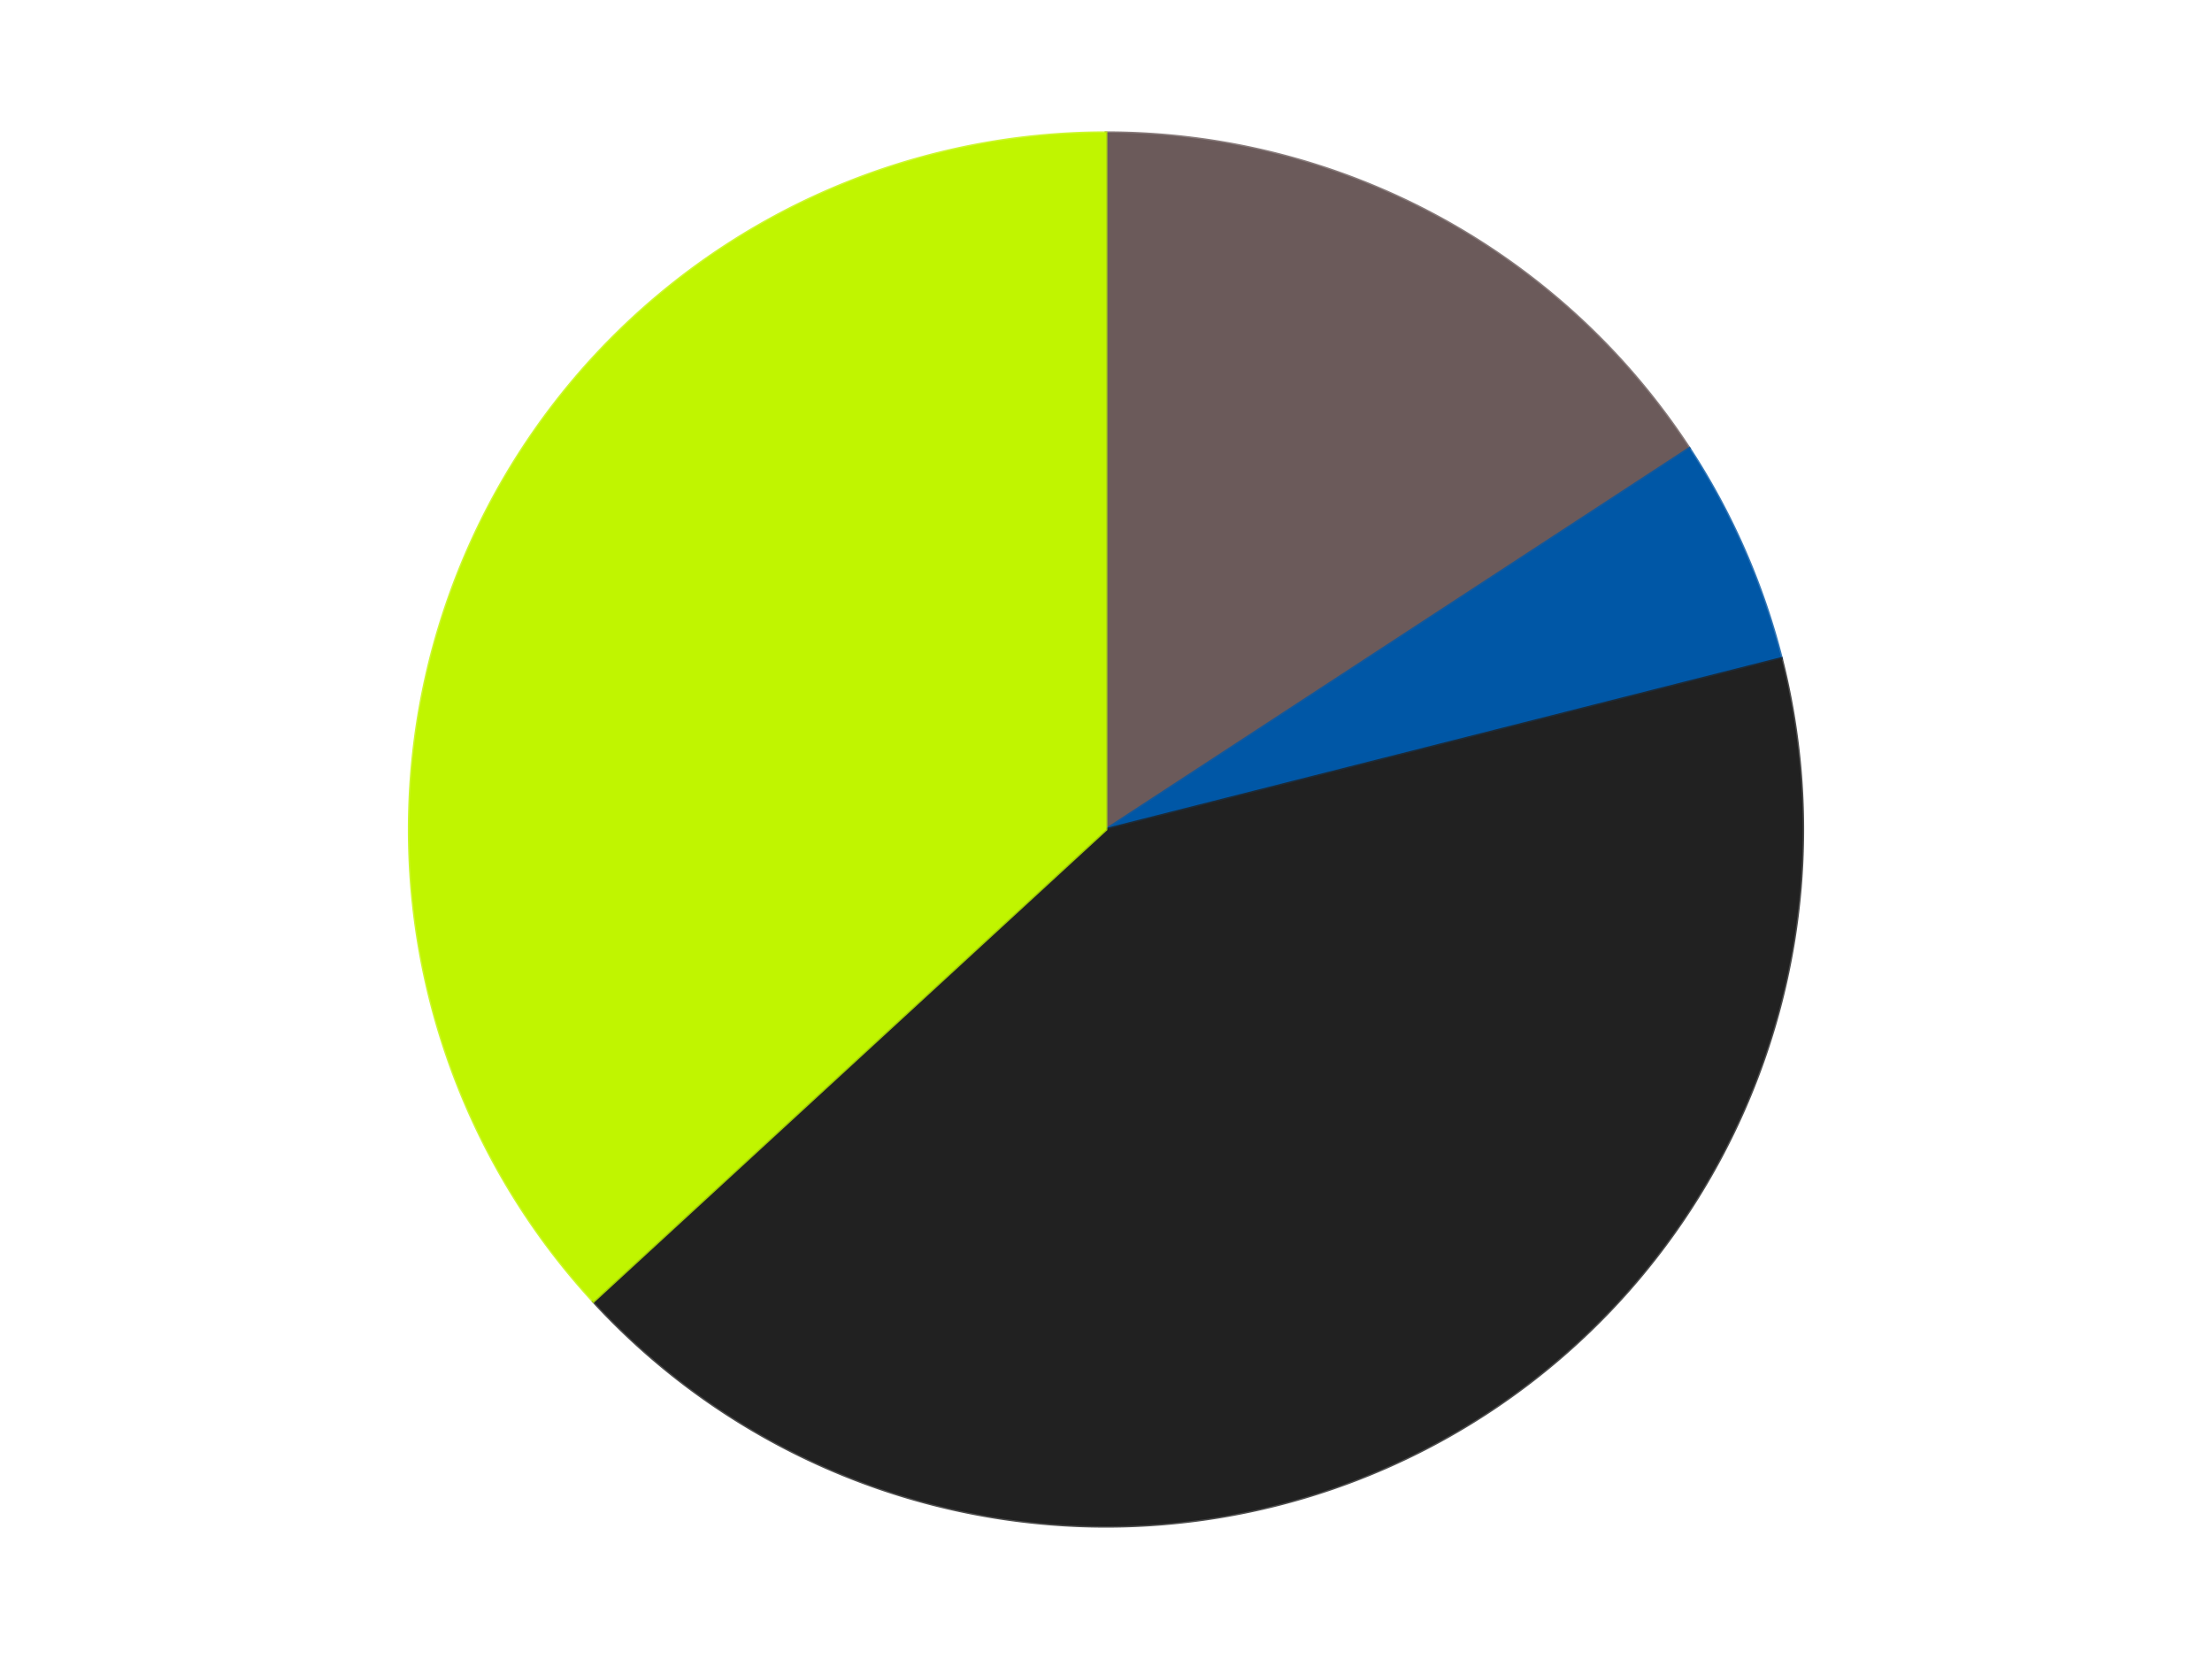
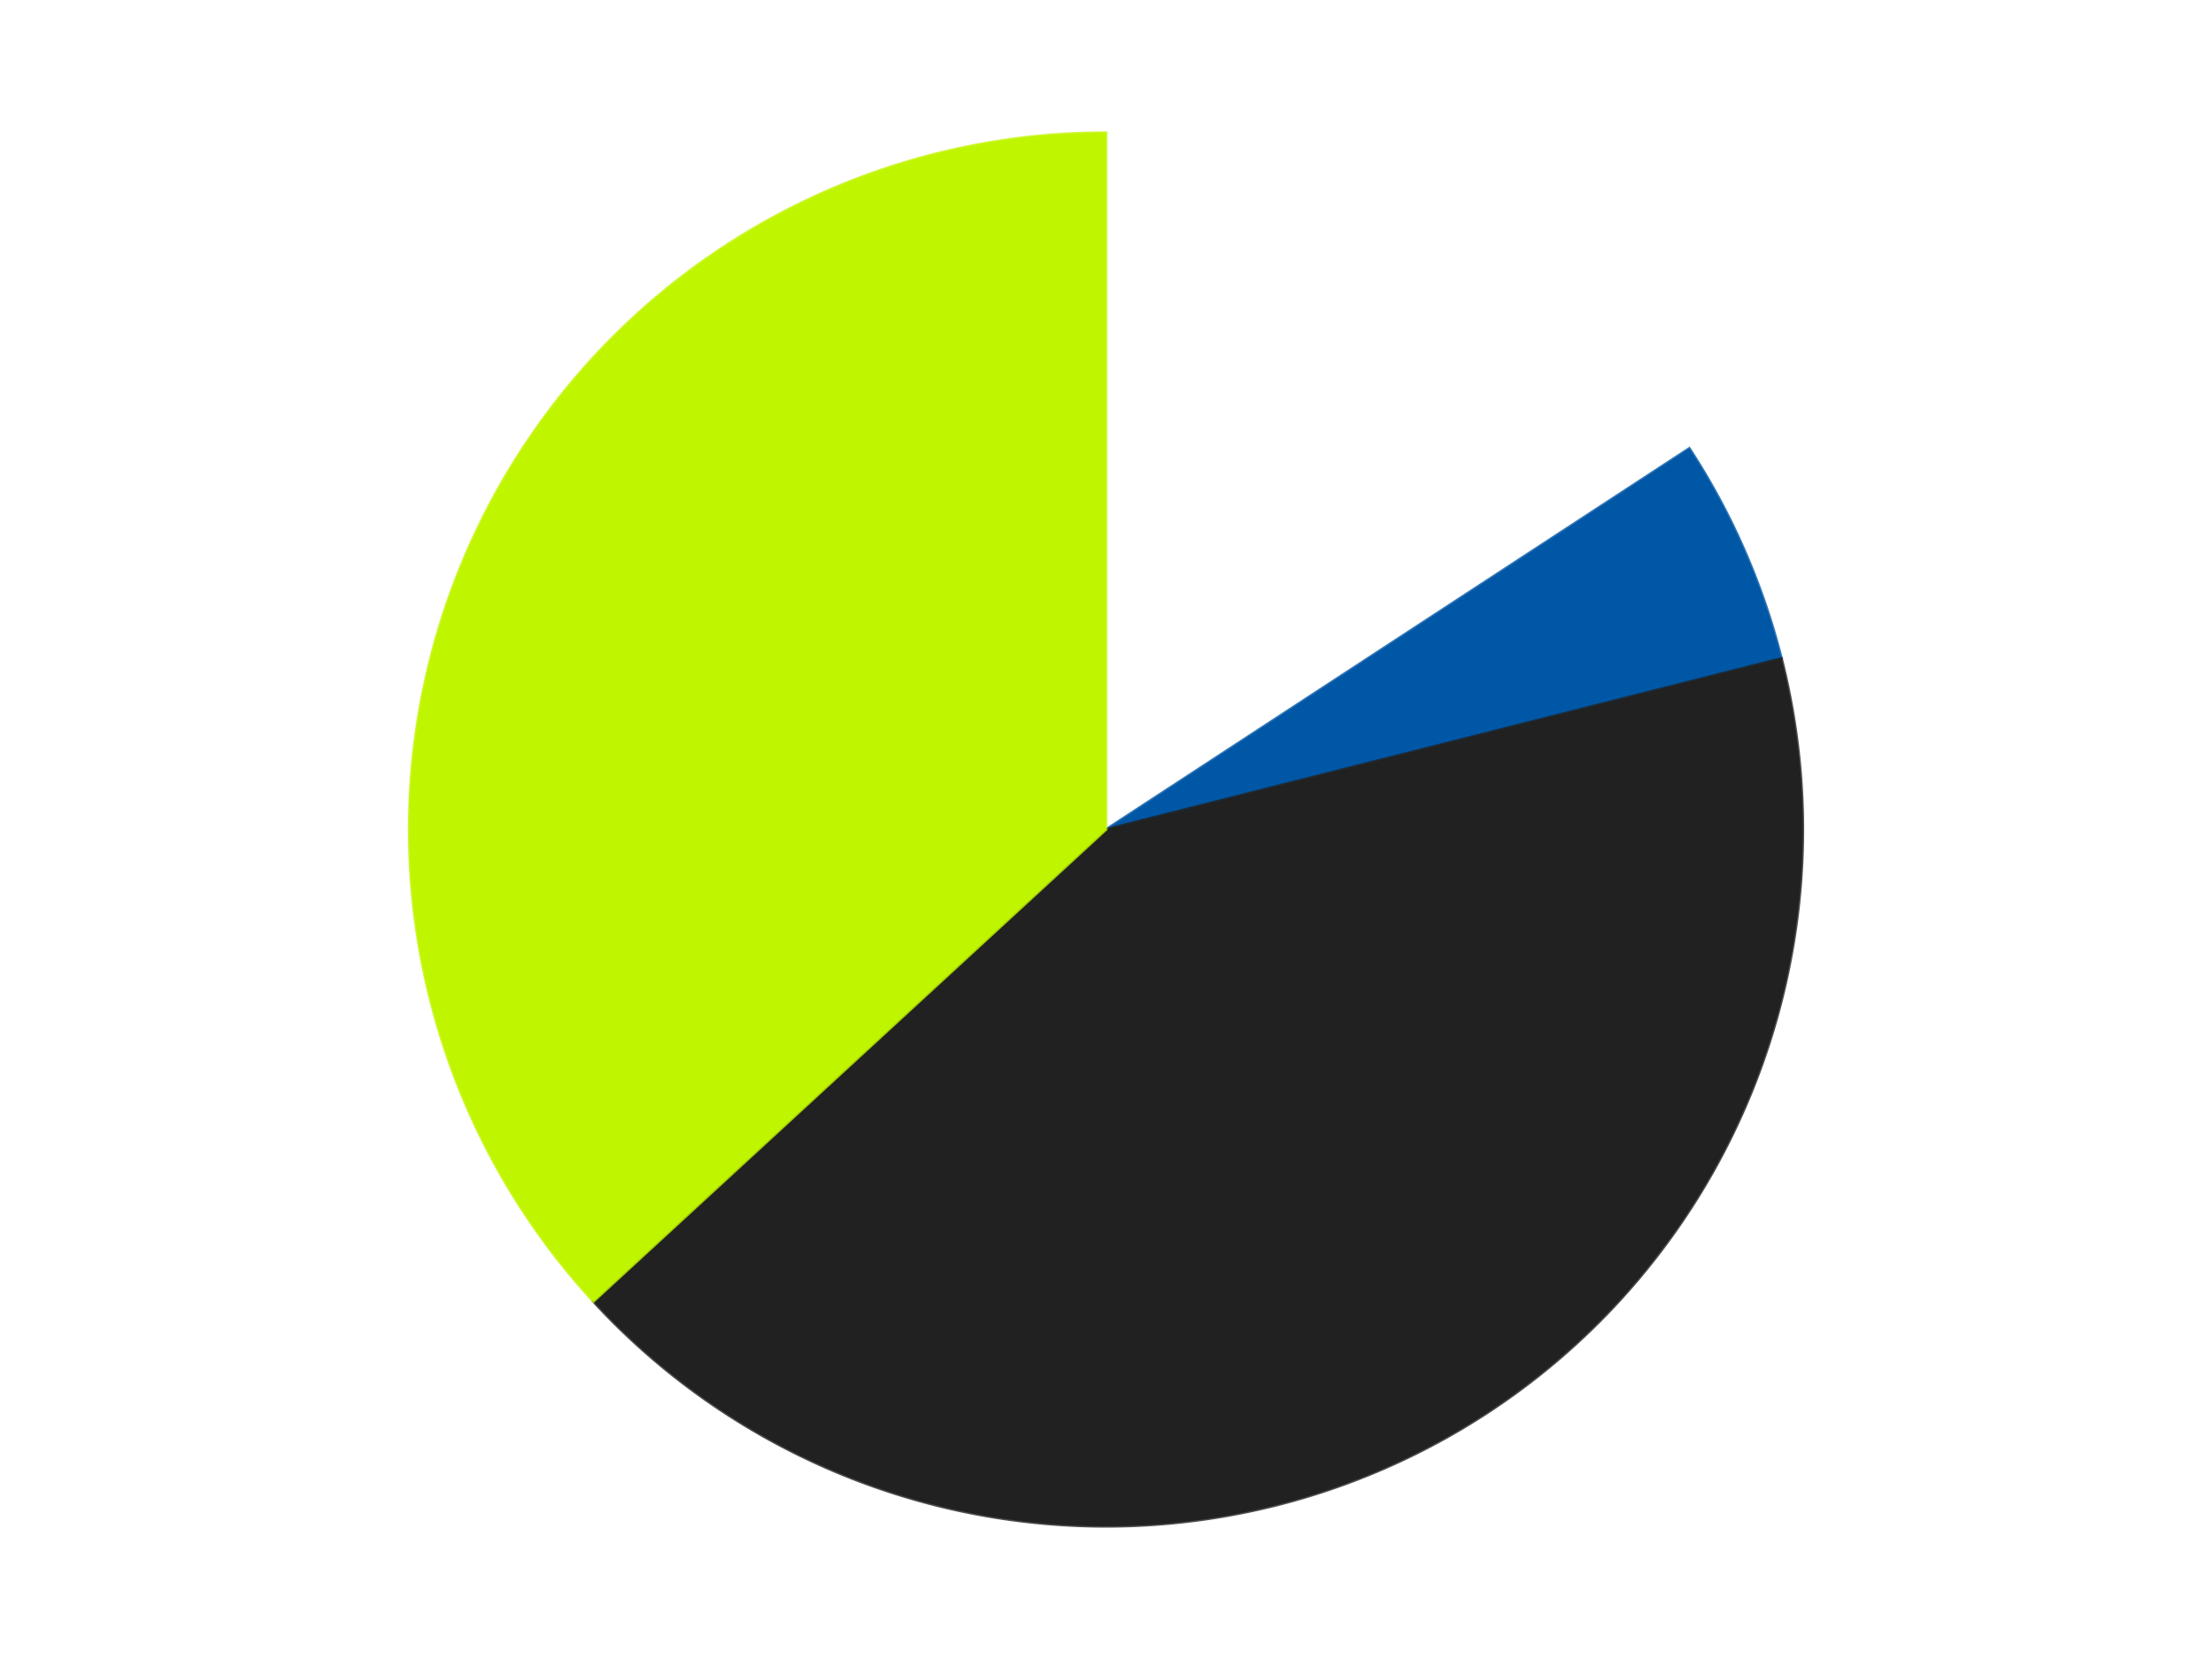
<svg xmlns="http://www.w3.org/2000/svg" xmlns:xlink="http://www.w3.org/1999/xlink" id="chart-60f944fc-e763-488f-a88f-562b3f036563" class="pygal-chart" viewBox="0 0 800 600">
  <defs>
    <style type="text/css">#chart-60f944fc-e763-488f-a88f-562b3f036563{-webkit-user-select:none;-webkit-font-smoothing:antialiased;font-family:Consolas,"Liberation Mono",Menlo,Courier,monospace}#chart-60f944fc-e763-488f-a88f-562b3f036563 .title{font-family:Consolas,"Liberation Mono",Menlo,Courier,monospace;font-size:16px}#chart-60f944fc-e763-488f-a88f-562b3f036563 .legends .legend text{font-family:Consolas,"Liberation Mono",Menlo,Courier,monospace;font-size:14px}#chart-60f944fc-e763-488f-a88f-562b3f036563 .axis text{font-family:Consolas,"Liberation Mono",Menlo,Courier,monospace;font-size:10px}#chart-60f944fc-e763-488f-a88f-562b3f036563 .axis text.major{font-family:Consolas,"Liberation Mono",Menlo,Courier,monospace;font-size:10px}#chart-60f944fc-e763-488f-a88f-562b3f036563 .text-overlay text.value{font-family:Consolas,"Liberation Mono",Menlo,Courier,monospace;font-size:16px}#chart-60f944fc-e763-488f-a88f-562b3f036563 .text-overlay text.label{font-family:Consolas,"Liberation Mono",Menlo,Courier,monospace;font-size:10px}#chart-60f944fc-e763-488f-a88f-562b3f036563 .tooltip{font-family:Consolas,"Liberation Mono",Menlo,Courier,monospace;font-size:14px}#chart-60f944fc-e763-488f-a88f-562b3f036563 text.no_data{font-family:Consolas,"Liberation Mono",Menlo,Courier,monospace;font-size:64px}
#chart-60f944fc-e763-488f-a88f-562b3f036563{background-color:transparent}#chart-60f944fc-e763-488f-a88f-562b3f036563 path,#chart-60f944fc-e763-488f-a88f-562b3f036563 line,#chart-60f944fc-e763-488f-a88f-562b3f036563 rect,#chart-60f944fc-e763-488f-a88f-562b3f036563 circle{-webkit-transition:150ms;-moz-transition:150ms;transition:150ms}#chart-60f944fc-e763-488f-a88f-562b3f036563 .graph &gt; .background{fill:transparent}#chart-60f944fc-e763-488f-a88f-562b3f036563 .plot &gt; .background{fill:transparent}#chart-60f944fc-e763-488f-a88f-562b3f036563 .graph{fill:rgba(0,0,0,.87)}#chart-60f944fc-e763-488f-a88f-562b3f036563 text.no_data{fill:rgba(0,0,0,1)}#chart-60f944fc-e763-488f-a88f-562b3f036563 .title{fill:rgba(0,0,0,1)}#chart-60f944fc-e763-488f-a88f-562b3f036563 .legends .legend text{fill:rgba(0,0,0,.87)}#chart-60f944fc-e763-488f-a88f-562b3f036563 .legends .legend:hover text{fill:rgba(0,0,0,1)}#chart-60f944fc-e763-488f-a88f-562b3f036563 .axis .line{stroke:rgba(0,0,0,1)}#chart-60f944fc-e763-488f-a88f-562b3f036563 .axis .guide.line{stroke:rgba(0,0,0,.54)}#chart-60f944fc-e763-488f-a88f-562b3f036563 .axis .major.line{stroke:rgba(0,0,0,.87)}#chart-60f944fc-e763-488f-a88f-562b3f036563 .axis text.major{fill:rgba(0,0,0,1)}#chart-60f944fc-e763-488f-a88f-562b3f036563 .axis.y .guides:hover .guide.line,#chart-60f944fc-e763-488f-a88f-562b3f036563 .line-graph .axis.x .guides:hover .guide.line,#chart-60f944fc-e763-488f-a88f-562b3f036563 .stackedline-graph .axis.x .guides:hover .guide.line,#chart-60f944fc-e763-488f-a88f-562b3f036563 .xy-graph .axis.x .guides:hover .guide.line{stroke:rgba(0,0,0,1)}#chart-60f944fc-e763-488f-a88f-562b3f036563 .axis .guides:hover text{fill:rgba(0,0,0,1)}#chart-60f944fc-e763-488f-a88f-562b3f036563 .reactive{fill-opacity:1.0;stroke-opacity:.8;stroke-width:1}#chart-60f944fc-e763-488f-a88f-562b3f036563 .ci{stroke:rgba(0,0,0,.87)}#chart-60f944fc-e763-488f-a88f-562b3f036563 .reactive.active,#chart-60f944fc-e763-488f-a88f-562b3f036563 .active .reactive{fill-opacity:0.6;stroke-opacity:.9;stroke-width:4}#chart-60f944fc-e763-488f-a88f-562b3f036563 .ci .reactive.active{stroke-width:1.5}#chart-60f944fc-e763-488f-a88f-562b3f036563 .series text{fill:rgba(0,0,0,1)}#chart-60f944fc-e763-488f-a88f-562b3f036563 .tooltip rect{fill:transparent;stroke:rgba(0,0,0,1);-webkit-transition:opacity 150ms;-moz-transition:opacity 150ms;transition:opacity 150ms}#chart-60f944fc-e763-488f-a88f-562b3f036563 .tooltip .label{fill:rgba(0,0,0,.87)}#chart-60f944fc-e763-488f-a88f-562b3f036563 .tooltip .label{fill:rgba(0,0,0,.87)}#chart-60f944fc-e763-488f-a88f-562b3f036563 .tooltip .legend{font-size:.8em;fill:rgba(0,0,0,.54)}#chart-60f944fc-e763-488f-a88f-562b3f036563 .tooltip .x_label{font-size:.6em;fill:rgba(0,0,0,1)}#chart-60f944fc-e763-488f-a88f-562b3f036563 .tooltip .xlink{font-size:.5em;text-decoration:underline}#chart-60f944fc-e763-488f-a88f-562b3f036563 .tooltip .value{font-size:1.5em}#chart-60f944fc-e763-488f-a88f-562b3f036563 .bound{font-size:.5em}#chart-60f944fc-e763-488f-a88f-562b3f036563 .max-value{font-size:.75em;fill:rgba(0,0,0,.54)}#chart-60f944fc-e763-488f-a88f-562b3f036563 .map-element{fill:transparent;stroke:rgba(0,0,0,.54) !important}#chart-60f944fc-e763-488f-a88f-562b3f036563 .map-element .reactive{fill-opacity:inherit;stroke-opacity:inherit}#chart-60f944fc-e763-488f-a88f-562b3f036563 .color-0,#chart-60f944fc-e763-488f-a88f-562b3f036563 .color-0 a:visited{stroke:#F44336;fill:#F44336}#chart-60f944fc-e763-488f-a88f-562b3f036563 .color-1,#chart-60f944fc-e763-488f-a88f-562b3f036563 .color-1 a:visited{stroke:#3F51B5;fill:#3F51B5}#chart-60f944fc-e763-488f-a88f-562b3f036563 .color-2,#chart-60f944fc-e763-488f-a88f-562b3f036563 .color-2 a:visited{stroke:#009688;fill:#009688}#chart-60f944fc-e763-488f-a88f-562b3f036563 .color-3,#chart-60f944fc-e763-488f-a88f-562b3f036563 .color-3 a:visited{stroke:#FFC107;fill:#FFC107}#chart-60f944fc-e763-488f-a88f-562b3f036563 .text-overlay .color-0 text{fill:black}#chart-60f944fc-e763-488f-a88f-562b3f036563 .text-overlay .color-1 text{fill:black}#chart-60f944fc-e763-488f-a88f-562b3f036563 .text-overlay .color-2 text{fill:black}#chart-60f944fc-e763-488f-a88f-562b3f036563 .text-overlay .color-3 text{fill:black}
#chart-60f944fc-e763-488f-a88f-562b3f036563 text.no_data{text-anchor:middle}#chart-60f944fc-e763-488f-a88f-562b3f036563 .guide.line{fill:none}#chart-60f944fc-e763-488f-a88f-562b3f036563 .centered{text-anchor:middle}#chart-60f944fc-e763-488f-a88f-562b3f036563 .title{text-anchor:middle}#chart-60f944fc-e763-488f-a88f-562b3f036563 .legends .legend text{fill-opacity:1}#chart-60f944fc-e763-488f-a88f-562b3f036563 .axis.x text{text-anchor:middle}#chart-60f944fc-e763-488f-a88f-562b3f036563 .axis.x:not(.web) text[transform]{text-anchor:start}#chart-60f944fc-e763-488f-a88f-562b3f036563 .axis.x:not(.web) text[transform].backwards{text-anchor:end}#chart-60f944fc-e763-488f-a88f-562b3f036563 .axis.y text{text-anchor:end}#chart-60f944fc-e763-488f-a88f-562b3f036563 .axis.y text[transform].backwards{text-anchor:start}#chart-60f944fc-e763-488f-a88f-562b3f036563 .axis.y2 text{text-anchor:start}#chart-60f944fc-e763-488f-a88f-562b3f036563 .axis.y2 text[transform].backwards{text-anchor:end}#chart-60f944fc-e763-488f-a88f-562b3f036563 .axis .guide.line{stroke-dasharray:4,4;stroke:black}#chart-60f944fc-e763-488f-a88f-562b3f036563 .axis .major.guide.line{stroke-dasharray:6,6;stroke:black}#chart-60f944fc-e763-488f-a88f-562b3f036563 .horizontal .axis.y .guide.line,#chart-60f944fc-e763-488f-a88f-562b3f036563 .horizontal .axis.y2 .guide.line,#chart-60f944fc-e763-488f-a88f-562b3f036563 .vertical .axis.x .guide.line{opacity:0}#chart-60f944fc-e763-488f-a88f-562b3f036563 .horizontal .axis.always_show .guide.line,#chart-60f944fc-e763-488f-a88f-562b3f036563 .vertical .axis.always_show .guide.line{opacity:1 !important}#chart-60f944fc-e763-488f-a88f-562b3f036563 .axis.y .guides:hover .guide.line,#chart-60f944fc-e763-488f-a88f-562b3f036563 .axis.y2 .guides:hover .guide.line,#chart-60f944fc-e763-488f-a88f-562b3f036563 .axis.x .guides:hover .guide.line{opacity:1}#chart-60f944fc-e763-488f-a88f-562b3f036563 .axis .guides:hover text{opacity:1}#chart-60f944fc-e763-488f-a88f-562b3f036563 .nofill{fill:none}#chart-60f944fc-e763-488f-a88f-562b3f036563 .subtle-fill{fill-opacity:.2}#chart-60f944fc-e763-488f-a88f-562b3f036563 .dot{stroke-width:1px;fill-opacity:1;stroke-opacity:1}#chart-60f944fc-e763-488f-a88f-562b3f036563 .dot.active{stroke-width:5px}#chart-60f944fc-e763-488f-a88f-562b3f036563 .dot.negative{fill:transparent}#chart-60f944fc-e763-488f-a88f-562b3f036563 text,#chart-60f944fc-e763-488f-a88f-562b3f036563 tspan{stroke:none !important}#chart-60f944fc-e763-488f-a88f-562b3f036563 .series text.active{opacity:1}#chart-60f944fc-e763-488f-a88f-562b3f036563 .tooltip rect{fill-opacity:.95;stroke-width:.5}#chart-60f944fc-e763-488f-a88f-562b3f036563 .tooltip text{fill-opacity:1}#chart-60f944fc-e763-488f-a88f-562b3f036563 .showable{visibility:hidden}#chart-60f944fc-e763-488f-a88f-562b3f036563 .showable.shown{visibility:visible}#chart-60f944fc-e763-488f-a88f-562b3f036563 .gauge-background{fill:rgba(229,229,229,1);stroke:none}#chart-60f944fc-e763-488f-a88f-562b3f036563 .bg-lines{stroke:transparent;stroke-width:2px}</style>
    <script type="text/javascript">window.pygal = window.pygal || {};window.pygal.config = window.pygal.config || {};window.pygal.config['60f944fc-e763-488f-a88f-562b3f036563'] = {"allow_interruptions": false, "box_mode": "extremes", "classes": ["pygal-chart"], "css": ["file://style.css", "file://graph.css"], "defs": [], "disable_xml_declaration": false, "dots_size": 2.5, "dynamic_print_values": false, "explicit_size": false, "fill": false, "force_uri_protocol": "https", "formatter": null, "half_pie": false, "height": 600, "include_x_axis": false, "inner_radius": 0, "interpolate": null, "interpolation_parameters": {}, "interpolation_precision": 250, "inverse_y_axis": false, "js": ["//kozea.github.io/pygal.js/2.0.x/pygal-tooltips.min.js"], "legend_at_bottom": false, "legend_at_bottom_columns": null, "legend_box_size": 12, "logarithmic": false, "margin": 20, "margin_bottom": null, "margin_left": null, "margin_right": null, "margin_top": null, "max_scale": 16, "min_scale": 4, "missing_value_fill_truncation": "x", "no_data_text": "No data", "no_prefix": false, "order_min": null, "pretty_print": false, "print_labels": false, "print_values": false, "print_values_position": "center", "print_zeroes": true, "range": null, "rounded_bars": null, "secondary_range": null, "show_dots": true, "show_legend": false, "show_minor_x_labels": true, "show_minor_y_labels": true, "show_only_major_dots": false, "show_x_guides": false, "show_x_labels": true, "show_y_guides": true, "show_y_labels": true, "spacing": 10, "stack_from_top": false, "strict": false, "stroke": true, "stroke_style": null, "style": {"background": "transparent", "ci_colors": [], "colors": ["#F44336", "#3F51B5", "#009688", "#FFC107", "#FF5722", "#9C27B0", "#03A9F4", "#8BC34A", "#FF9800", "#E91E63", "#2196F3", "#4CAF50", "#FFEB3B", "#673AB7", "#00BCD4", "#CDDC39", "#9E9E9E", "#607D8B"], "dot_opacity": "1", "font_family": "Consolas, \"Liberation Mono\", Menlo, Courier, monospace", "foreground": "rgba(0, 0, 0, .87)", "foreground_strong": "rgba(0, 0, 0, 1)", "foreground_subtle": "rgba(0, 0, 0, .54)", "guide_stroke_color": "black", "guide_stroke_dasharray": "4,4", "label_font_family": "Consolas, \"Liberation Mono\", Menlo, Courier, monospace", "label_font_size": 10, "legend_font_family": "Consolas, \"Liberation Mono\", Menlo, Courier, monospace", "legend_font_size": 14, "major_guide_stroke_color": "black", "major_guide_stroke_dasharray": "6,6", "major_label_font_family": "Consolas, \"Liberation Mono\", Menlo, Courier, monospace", "major_label_font_size": 10, "no_data_font_family": "Consolas, \"Liberation Mono\", Menlo, Courier, monospace", "no_data_font_size": 64, "opacity": "1.0", "opacity_hover": "0.6", "plot_background": "transparent", "stroke_opacity": ".8", "stroke_opacity_hover": ".9", "stroke_width": "1", "stroke_width_hover": "4", "title_font_family": "Consolas, \"Liberation Mono\", Menlo, Courier, monospace", "title_font_size": 16, "tooltip_font_family": "Consolas, \"Liberation Mono\", Menlo, Courier, monospace", "tooltip_font_size": 14, "transition": "150ms", "value_background": "rgba(229, 229, 229, 1)", "value_colors": [], "value_font_family": "Consolas, \"Liberation Mono\", Menlo, Courier, monospace", "value_font_size": 16, "value_label_font_family": "Consolas, \"Liberation Mono\", Menlo, Courier, monospace", "value_label_font_size": 10}, "title": null, "tooltip_border_radius": 0, "tooltip_fancy_mode": true, "truncate_label": null, "truncate_legend": null, "width": 800, "x_label_rotation": 0, "x_labels": null, "x_labels_major": null, "x_labels_major_count": null, "x_labels_major_every": null, "x_title": null, "xrange": null, "y_label_rotation": 0, "y_labels": null, "y_labels_major": null, "y_labels_major_count": null, "y_labels_major_every": null, "y_title": null, "zero": 0, "legends": ["Dark Gray", "Blue", "Black", "Trans-Neon Green"]}</script>
    <script type="text/javascript" xlink:href="https://kozea.github.io/pygal.js/2.0.x/pygal-tooltips.min.js" />
  </defs>
  <title>Pygal</title>
  <g class="graph pie-graph vertical">
    <rect x="0" y="0" width="800" height="600" class="background" />
    <g transform="translate(20, 20)" class="plot">
      <rect x="0" y="0" width="760" height="560" class="background" />
      <g class="series serie-0 color-0">
        <g class="slices">
          <g class="slice" style="fill: #6B5A5A; stroke: #6B5A5A">
-             <path d="M380 28 A252 252 0 0 1 590.966 142.169 L380 280 A0 0 0 0 0 380 280 z" class="slice reactive tooltip-trigger" />
            <desc class="value">3</desc>
            <desc class="x centered">439.9693715226713</desc>
            <desc class="y centered">169.1863073479824</desc>
          </g>
        </g>
      </g>
      <g class="series serie-1 color-1">
        <g class="slices">
          <g class="slice" style="fill: #0057A6; stroke: #0057A6">
            <path d="M590.966 142.169 A252 252 0 0 1 624.289 218.138 L380 280 A0 0 0 0 0 380 280 z" class="slice reactive tooltip-trigger" />
            <desc class="value">1</desc>
            <desc class="x centered">495.38743915853723</desc>
            <desc class="y centered">229.38637649372583</desc>
          </g>
        </g>
      </g>
      <g class="series serie-2 color-2">
        <g class="slices">
          <g class="slice" style="fill: #212121; stroke: #212121">
            <path d="M624.289 218.138 A252 252 0 0 1 194.598 450.675 L380 280 A0 0 0 0 0 380 280 z" class="slice reactive tooltip-trigger" />
            <desc class="value">8</desc>
            <desc class="x centered">439.9693715226713</desc>
            <desc class="y centered">390.8136926520176</desc>
          </g>
        </g>
      </g>
      <g class="series serie-3 color-3">
        <g class="slices">
          <g class="slice" style="fill: #C0F500; stroke: #C0F500">
            <path d="M194.598 450.675 A252 252 0 0 1 380 28 L380 280 A0 0 0 0 0 380 280 z" class="slice reactive tooltip-trigger" />
            <desc class="value">7</desc>
            <desc class="x centered">264.6125608414627</desc>
            <desc class="y centered">229.38637649372595</desc>
          </g>
        </g>
      </g>
    </g>
    <g class="titles" />
    <g transform="translate(20, 20)" class="plot overlay">
      <g class="series serie-0 color-0" />
      <g class="series serie-1 color-1" />
      <g class="series serie-2 color-2" />
      <g class="series serie-3 color-3" />
    </g>
    <g transform="translate(20, 20)" class="plot text-overlay">
      <g class="series serie-0 color-0" />
      <g class="series serie-1 color-1" />
      <g class="series serie-2 color-2" />
      <g class="series serie-3 color-3" />
    </g>
    <g transform="translate(20, 20)" class="plot tooltip-overlay">
      <g transform="translate(0 0)" style="opacity: 0" class="tooltip">
-         <rect rx="0" ry="0" width="0" height="0" class="tooltip-box" />
        <g class="text" />
      </g>
    </g>
  </g>
</svg>